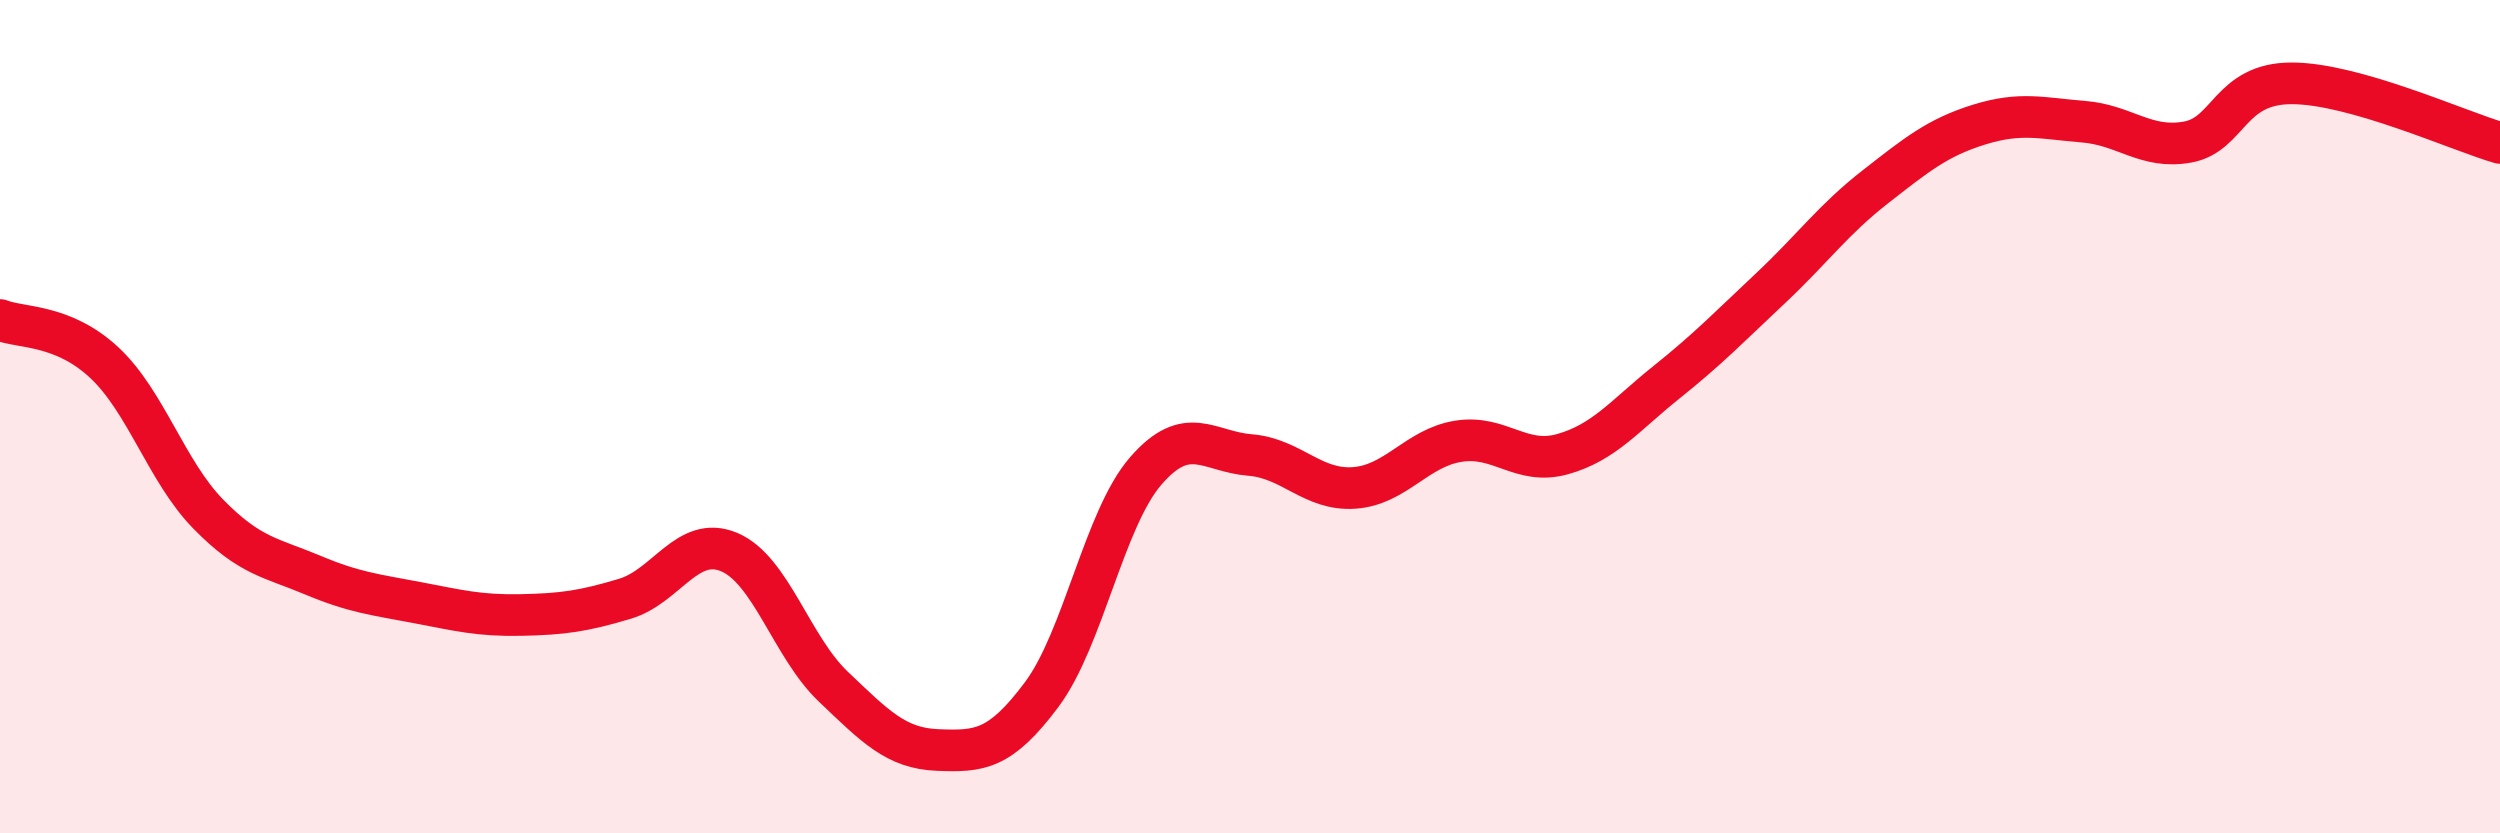
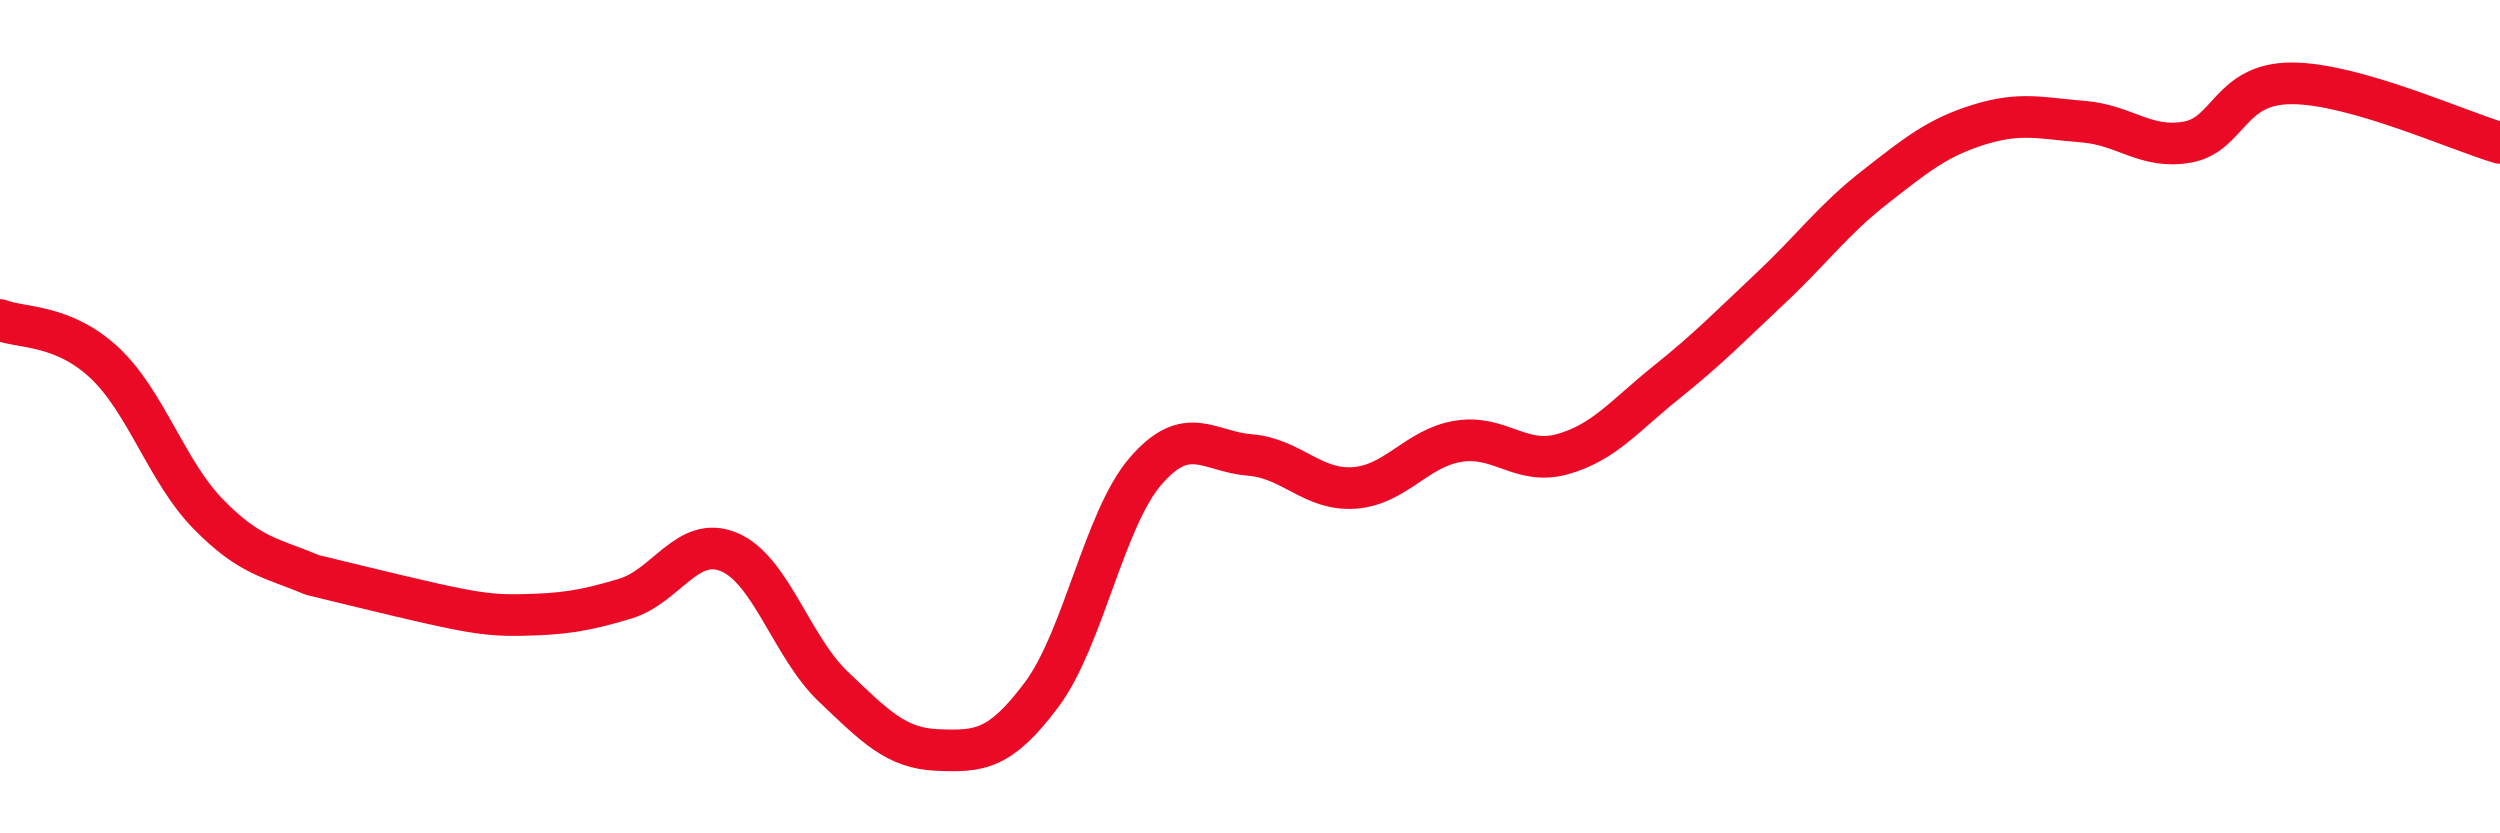
<svg xmlns="http://www.w3.org/2000/svg" width="60" height="20" viewBox="0 0 60 20">
-   <path d="M 0,7.68 C 0.5,7.88 1.5,7.77 2.5,8.7 C 3.5,9.63 4,11.32 5,12.34 C 6,13.36 6.5,13.38 7.5,13.8 C 8.5,14.22 9,14.27 10,14.46 C 11,14.65 11.5,14.78 12.5,14.76 C 13.5,14.74 14,14.67 15,14.37 C 16,14.07 16.5,12.83 17.5,13.25 C 18.5,13.67 19,15.53 20,16.48 C 21,17.43 21.5,17.96 22.5,18 C 23.5,18.04 24,18.01 25,16.67 C 26,15.33 26.5,12.45 27.5,11.3 C 28.5,10.15 29,10.84 30,10.92 C 31,11 31.5,11.78 32.5,11.71 C 33.5,11.64 34,10.75 35,10.59 C 36,10.43 36.5,11.18 37.5,10.9 C 38.5,10.62 39,9.97 40,9.17 C 41,8.37 41.5,7.85 42.5,6.91 C 43.5,5.97 44,5.27 45,4.49 C 46,3.71 46.5,3.3 47.5,2.99 C 48.5,2.68 49,2.84 50,2.92 C 51,3 51.5,3.59 52.5,3.41 C 53.5,3.23 53.5,2 55,2 C 56.5,2 59,3.14 60,3.43L60 20L0 20Z" fill="#EB0A25" opacity="0.1" stroke-linecap="round" stroke-linejoin="round" />
-   <path d="M 0,7.68 C 0.5,7.88 1.5,7.77 2.5,8.7 C 3.5,9.63 4,11.32 5,12.34 C 6,13.36 6.5,13.38 7.5,13.8 C 8.5,14.22 9,14.27 10,14.46 C 11,14.65 11.5,14.78 12.5,14.76 C 13.5,14.74 14,14.67 15,14.37 C 16,14.07 16.5,12.83 17.5,13.25 C 18.5,13.67 19,15.53 20,16.48 C 21,17.43 21.5,17.96 22.5,18 C 23.5,18.04 24,18.01 25,16.67 C 26,15.33 26.5,12.45 27.5,11.3 C 28.5,10.15 29,10.84 30,10.92 C 31,11 31.5,11.78 32.5,11.71 C 33.5,11.64 34,10.75 35,10.59 C 36,10.43 36.5,11.18 37.5,10.9 C 38.5,10.62 39,9.97 40,9.17 C 41,8.37 41.5,7.85 42.5,6.91 C 43.5,5.97 44,5.27 45,4.49 C 46,3.71 46.5,3.3 47.5,2.99 C 48.5,2.68 49,2.84 50,2.92 C 51,3 51.5,3.59 52.5,3.41 C 53.5,3.23 53.5,2 55,2 C 56.5,2 59,3.14 60,3.43" stroke="#EB0A25" stroke-width="1" fill="none" stroke-linecap="round" stroke-linejoin="round" />
+   <path d="M 0,7.68 C 0.5,7.88 1.5,7.77 2.5,8.7 C 3.5,9.63 4,11.32 5,12.34 C 6,13.36 6.5,13.38 7.5,13.8 C 11,14.65 11.5,14.78 12.5,14.76 C 13.5,14.74 14,14.67 15,14.37 C 16,14.07 16.5,12.83 17.5,13.25 C 18.5,13.67 19,15.53 20,16.48 C 21,17.43 21.5,17.96 22.5,18 C 23.5,18.04 24,18.01 25,16.67 C 26,15.33 26.5,12.45 27.5,11.3 C 28.5,10.15 29,10.84 30,10.92 C 31,11 31.5,11.78 32.5,11.71 C 33.5,11.64 34,10.75 35,10.59 C 36,10.43 36.5,11.18 37.5,10.9 C 38.5,10.62 39,9.97 40,9.17 C 41,8.37 41.5,7.85 42.5,6.91 C 43.5,5.97 44,5.27 45,4.49 C 46,3.71 46.5,3.3 47.5,2.99 C 48.5,2.68 49,2.84 50,2.92 C 51,3 51.5,3.59 52.5,3.41 C 53.5,3.23 53.5,2 55,2 C 56.5,2 59,3.14 60,3.43" stroke="#EB0A25" stroke-width="1" fill="none" stroke-linecap="round" stroke-linejoin="round" />
</svg>